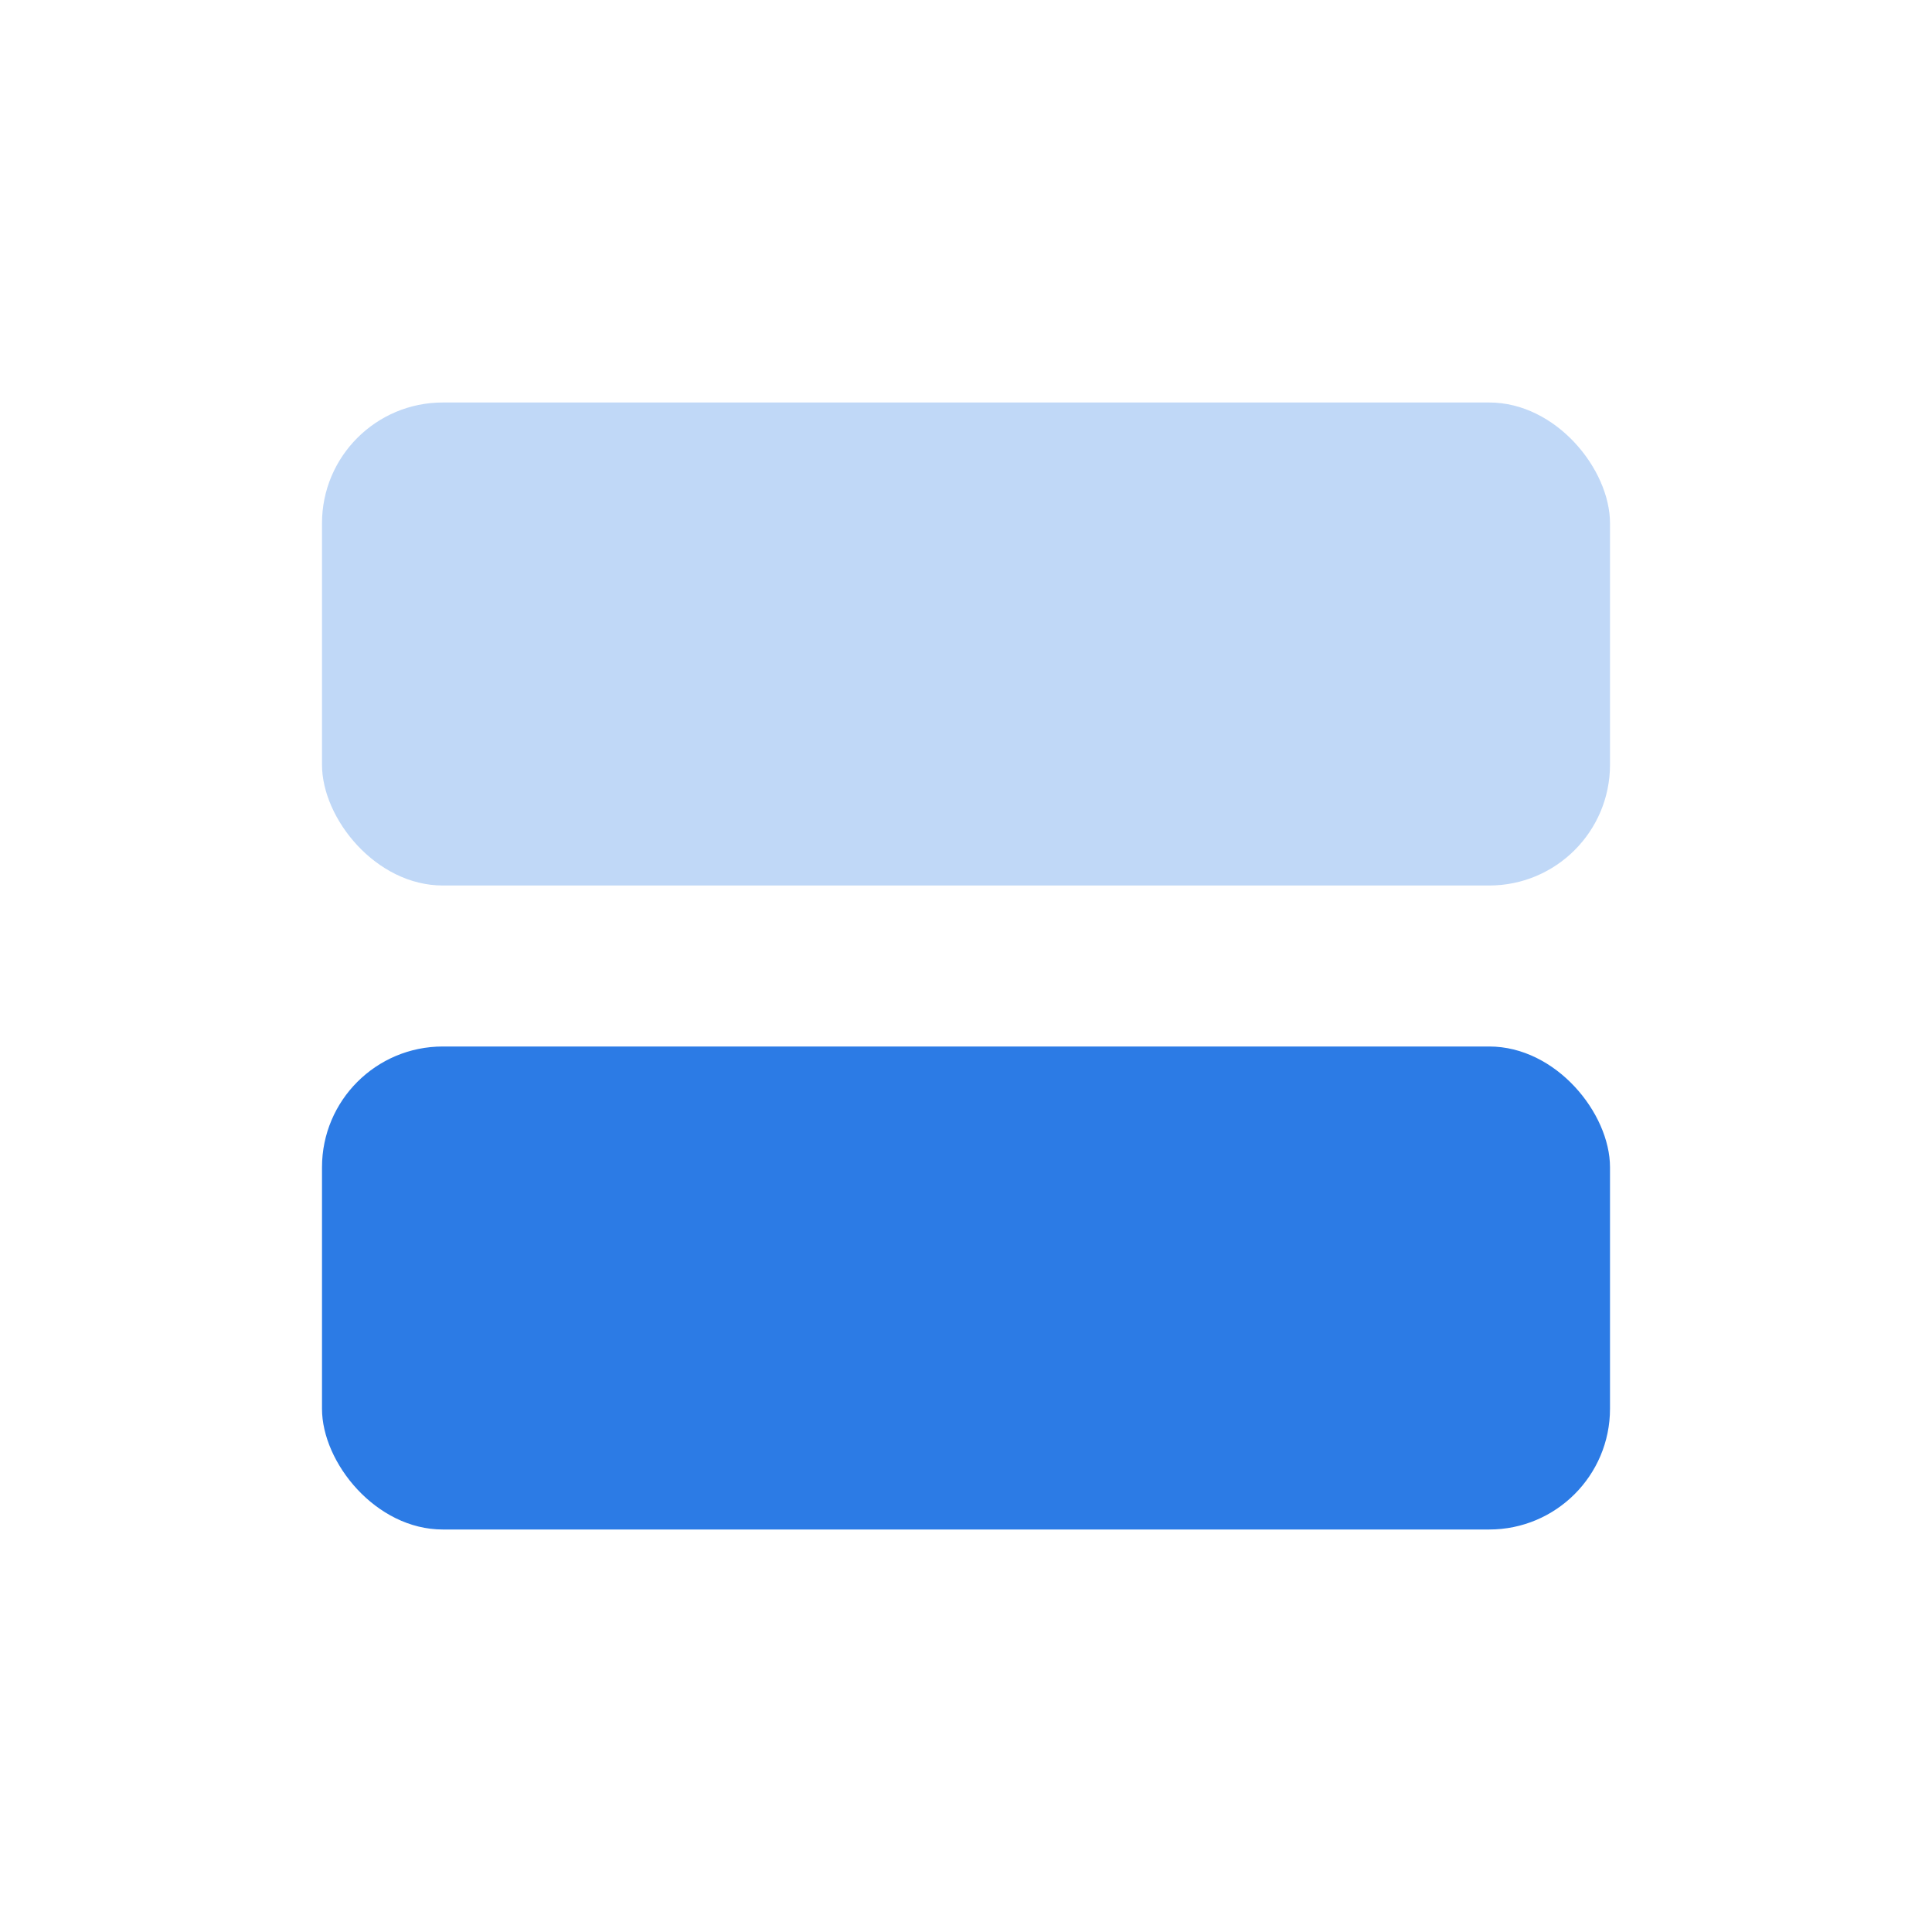
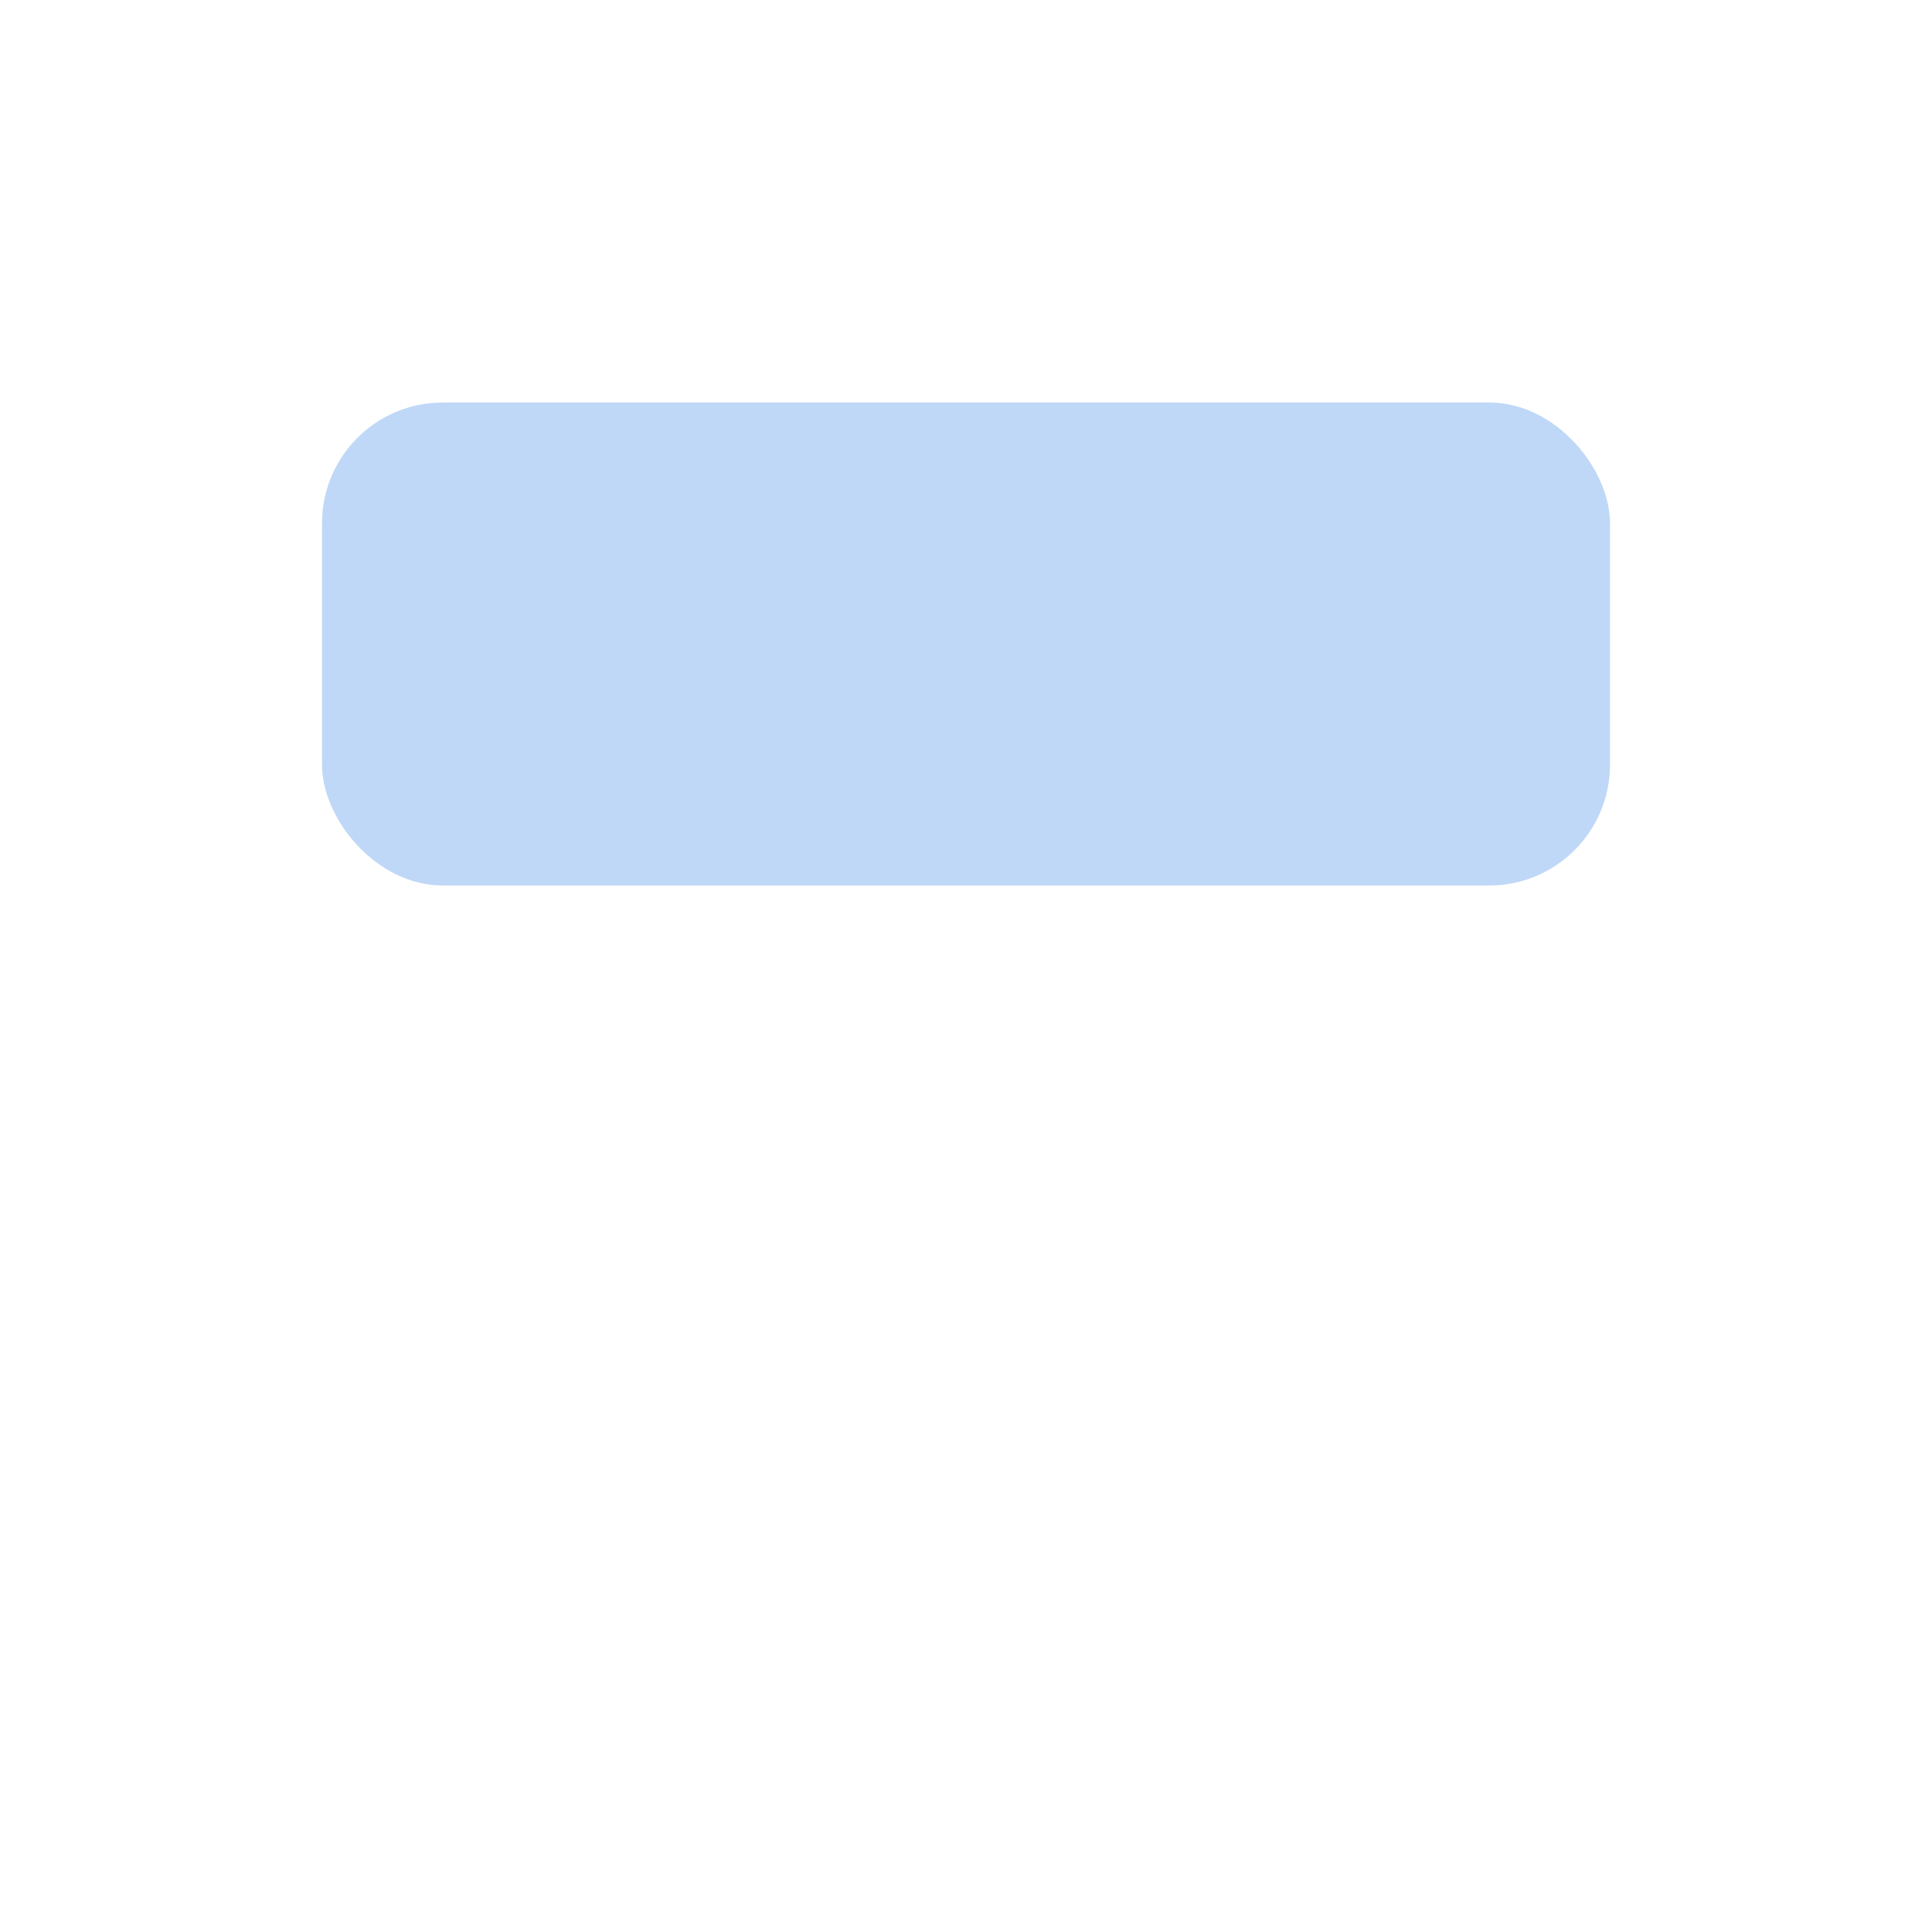
<svg xmlns="http://www.w3.org/2000/svg" width="24" height="24" viewBox="0 0 24 24">
  <g fill="none" fill-rule="evenodd">
    <path d="M0 0h24v24H0z" />
    <rect fill="#2c7be5" opacity=".3" x="4" y="5" width="16" height="6" rx="1.5" />
-     <rect fill="#2c7be5" x="4" y="13" width="16" height="6" rx="1.5" />
  </g>
</svg>